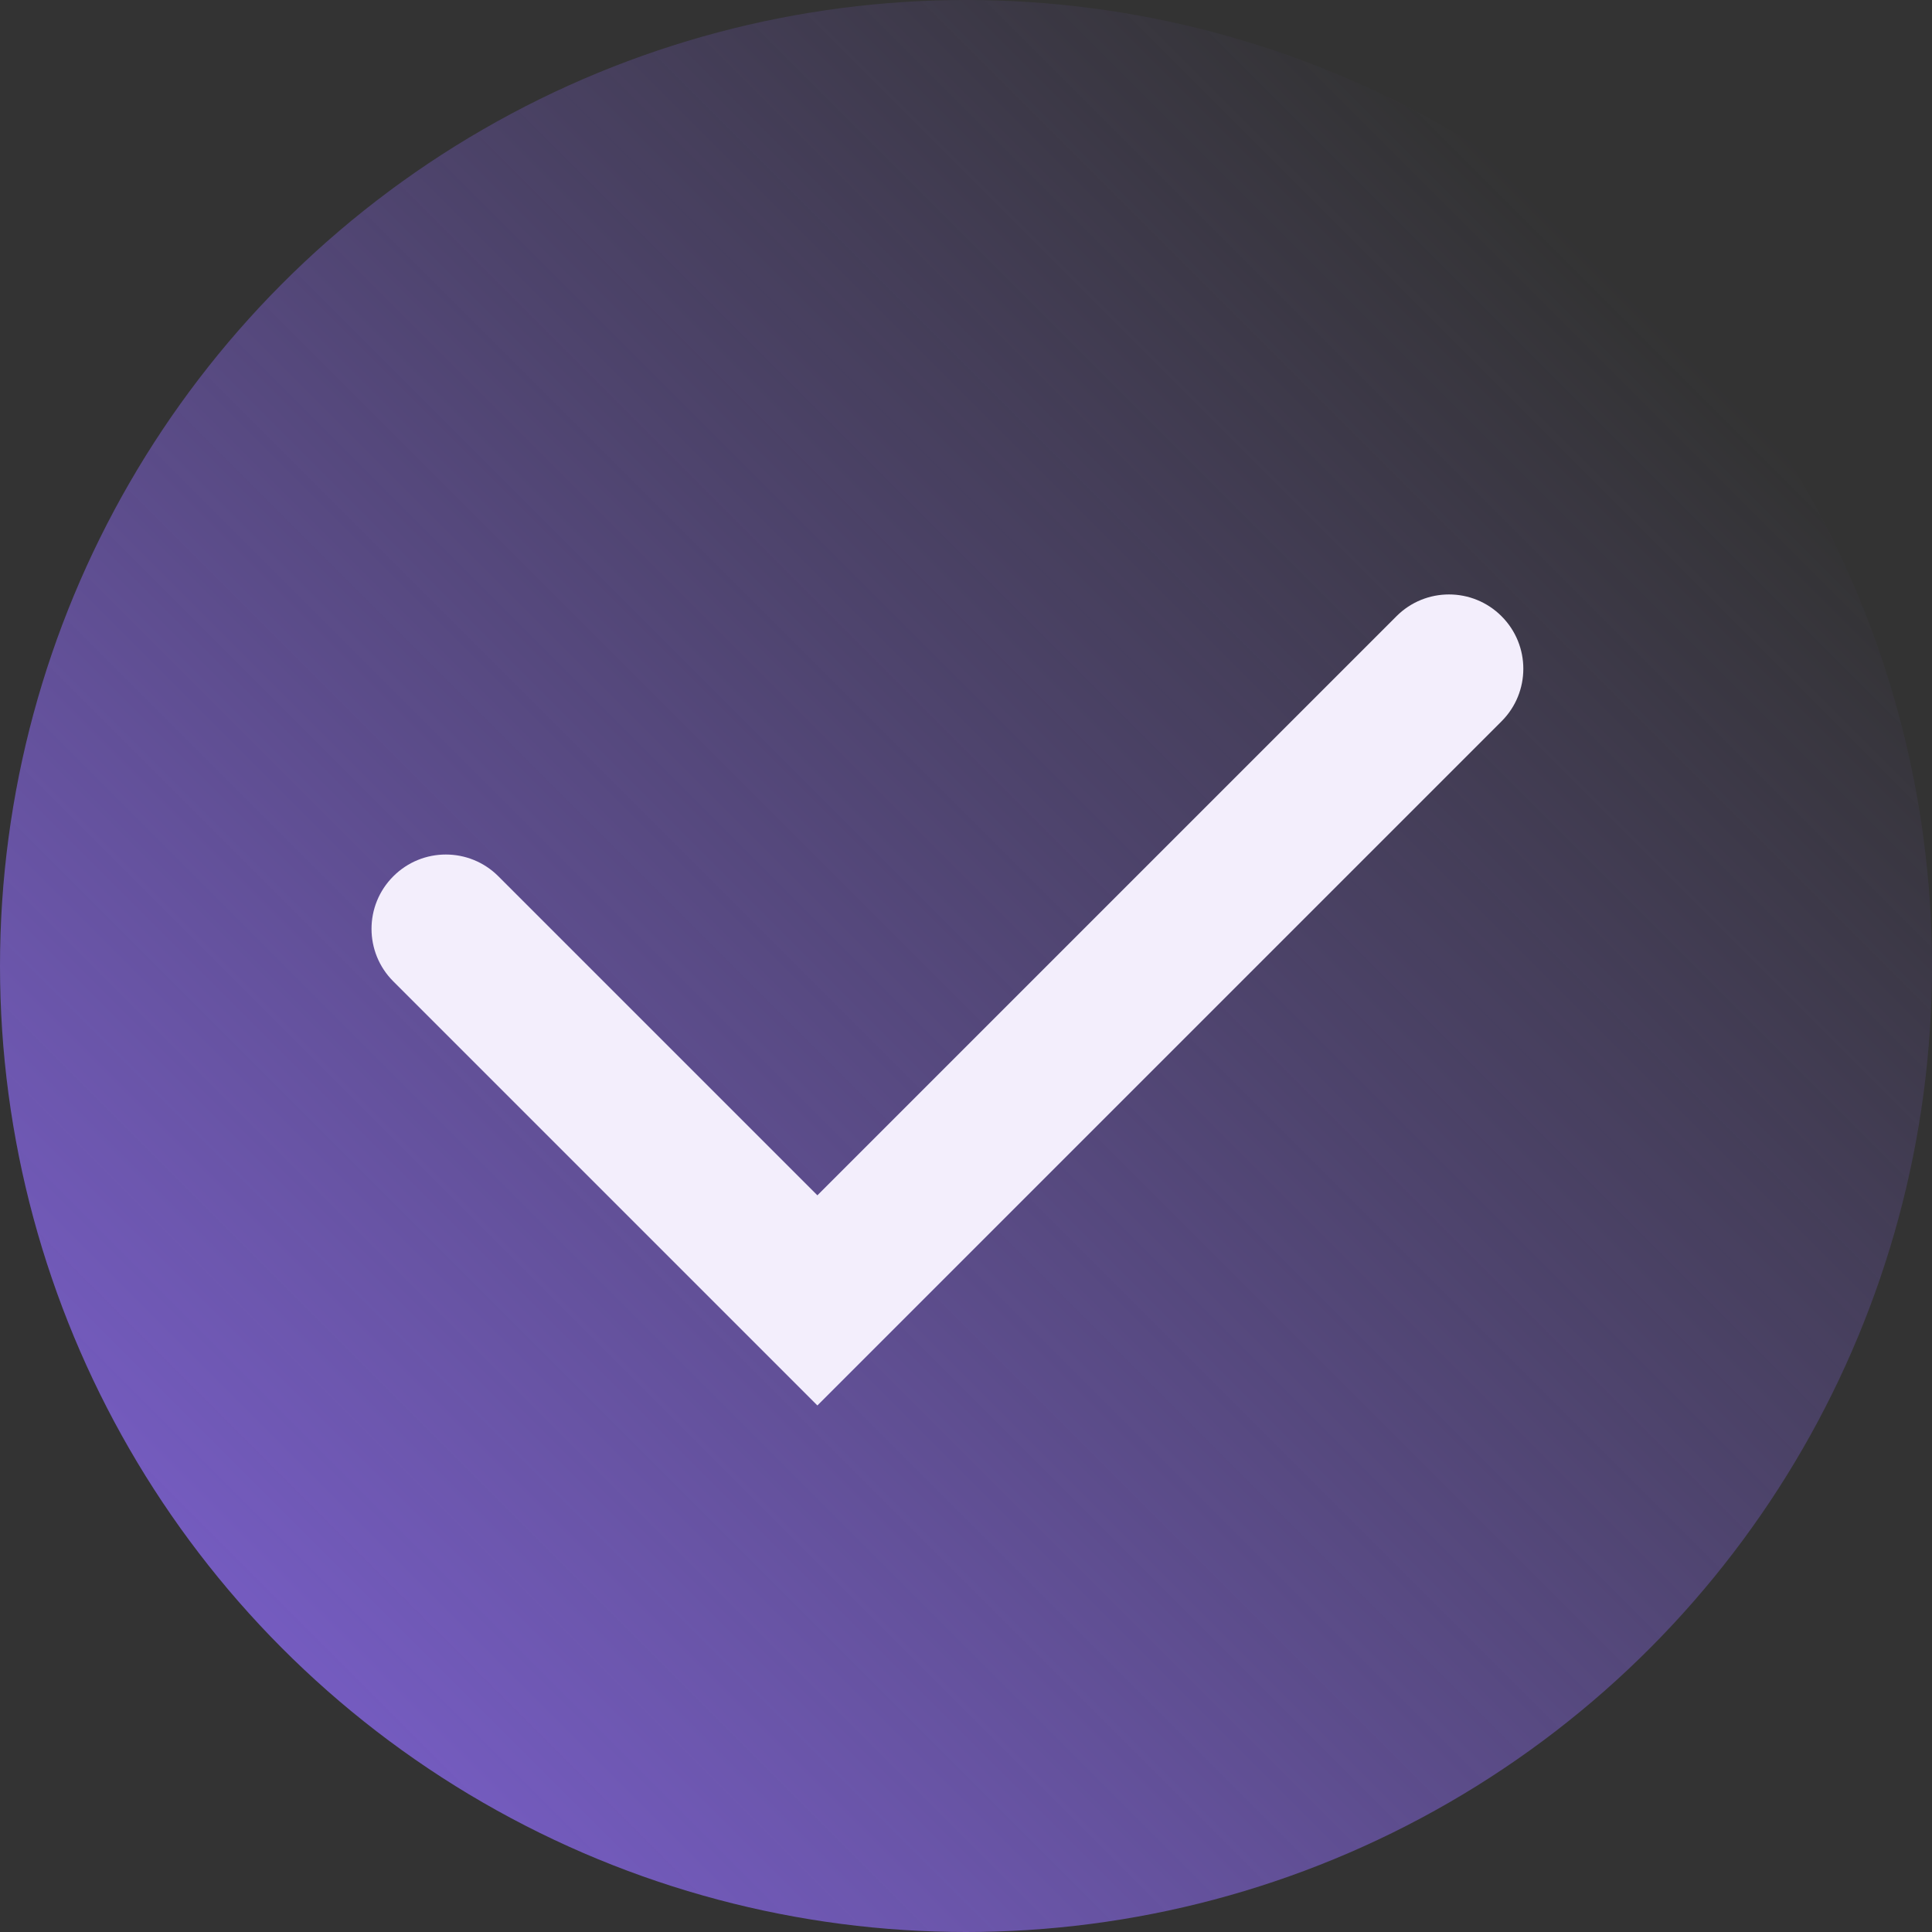
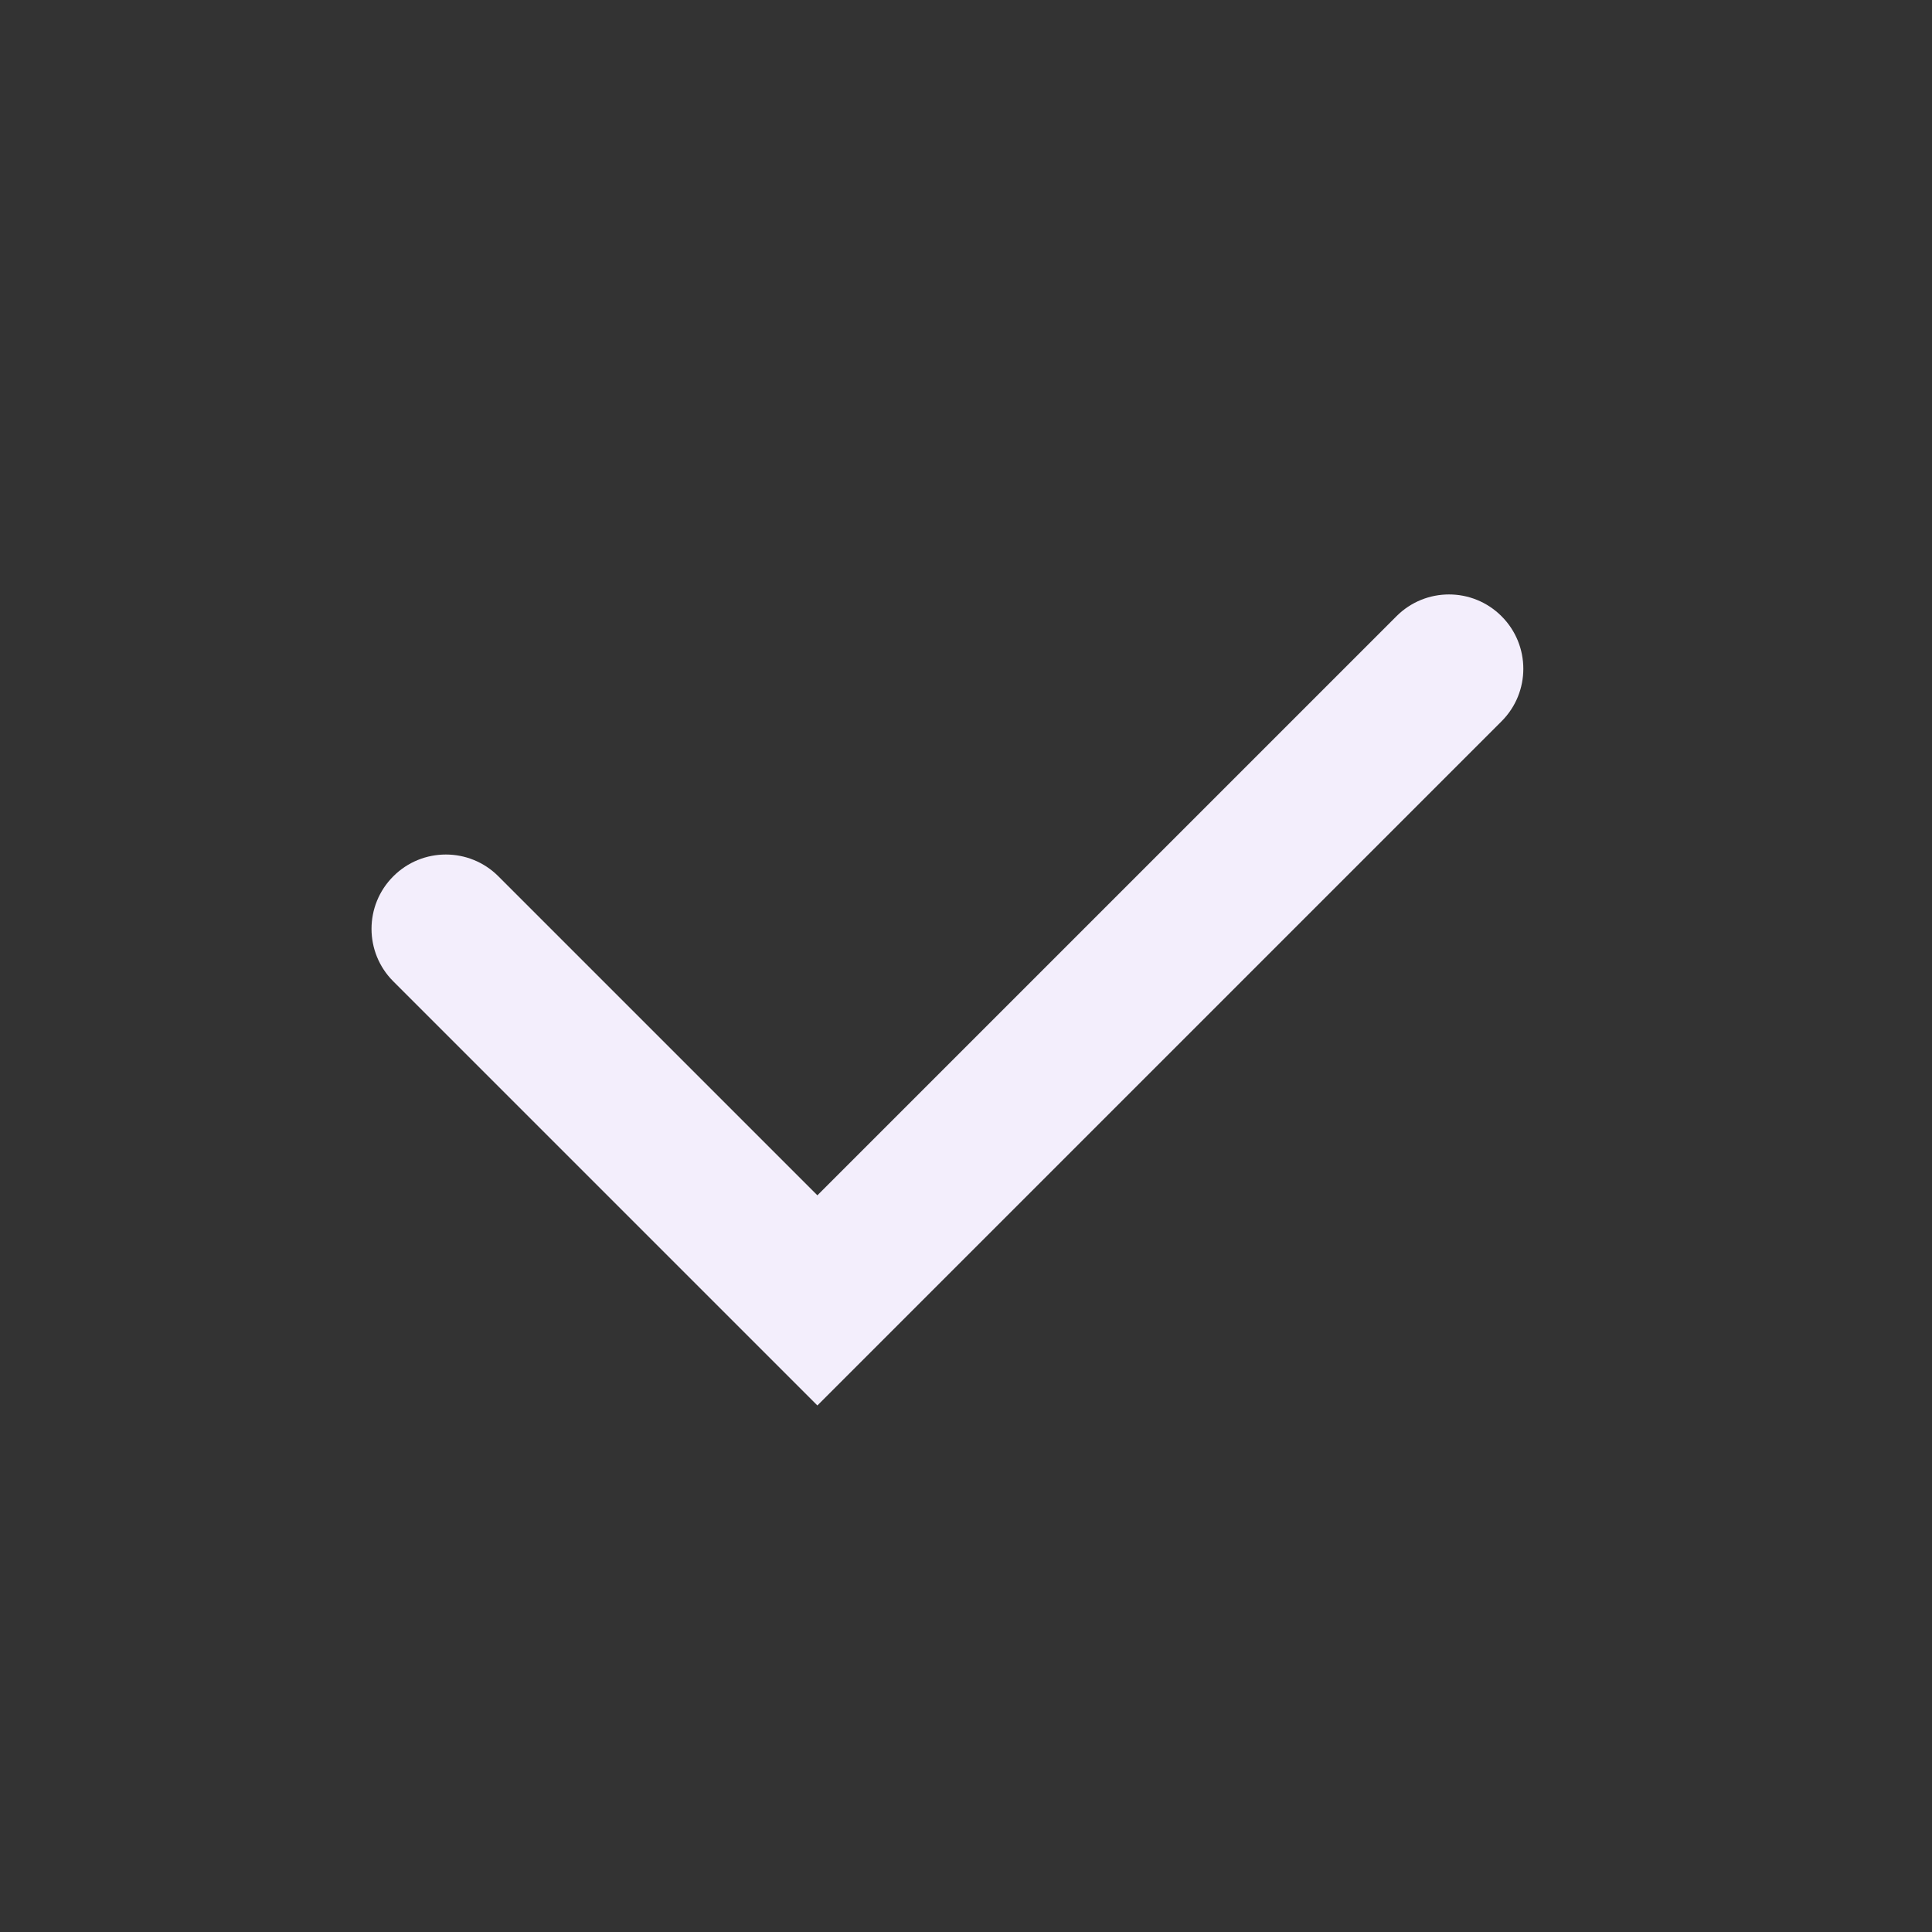
<svg xmlns="http://www.w3.org/2000/svg" width="26" height="26" viewBox="0 0 26 26" fill="none">
  <rect x="0" y="0" width="26" height="26" fill="#333333" stroke="none" />
-   <circle cx="13" cy="13" r="13" fill="url(#paint0_linear_1219_12660)" />
  <path fill-rule="evenodd" clip-rule="evenodd" d="M20.207 8.293C20.598 8.683 20.598 9.317 20.207 9.707L11 18.914L5.293 13.207C4.902 12.817 4.902 12.183 5.293 11.793C5.683 11.402 6.317 11.402 6.707 11.793L11 16.086L18.793 8.293C19.183 7.902 19.817 7.902 20.207 8.293Z" fill="#F3EEFC" />
  <defs>
    <linearGradient id="paint0_linear_1219_12660" x1="0" y1="26" x2="22" y2="4" gradientUnits="userSpaceOnUse">
      <stop stop-color="#8264DD" />
      <stop offset="1" stop-color="#8264DD" stop-opacity="0" />
    </linearGradient>
  </defs>
</svg>